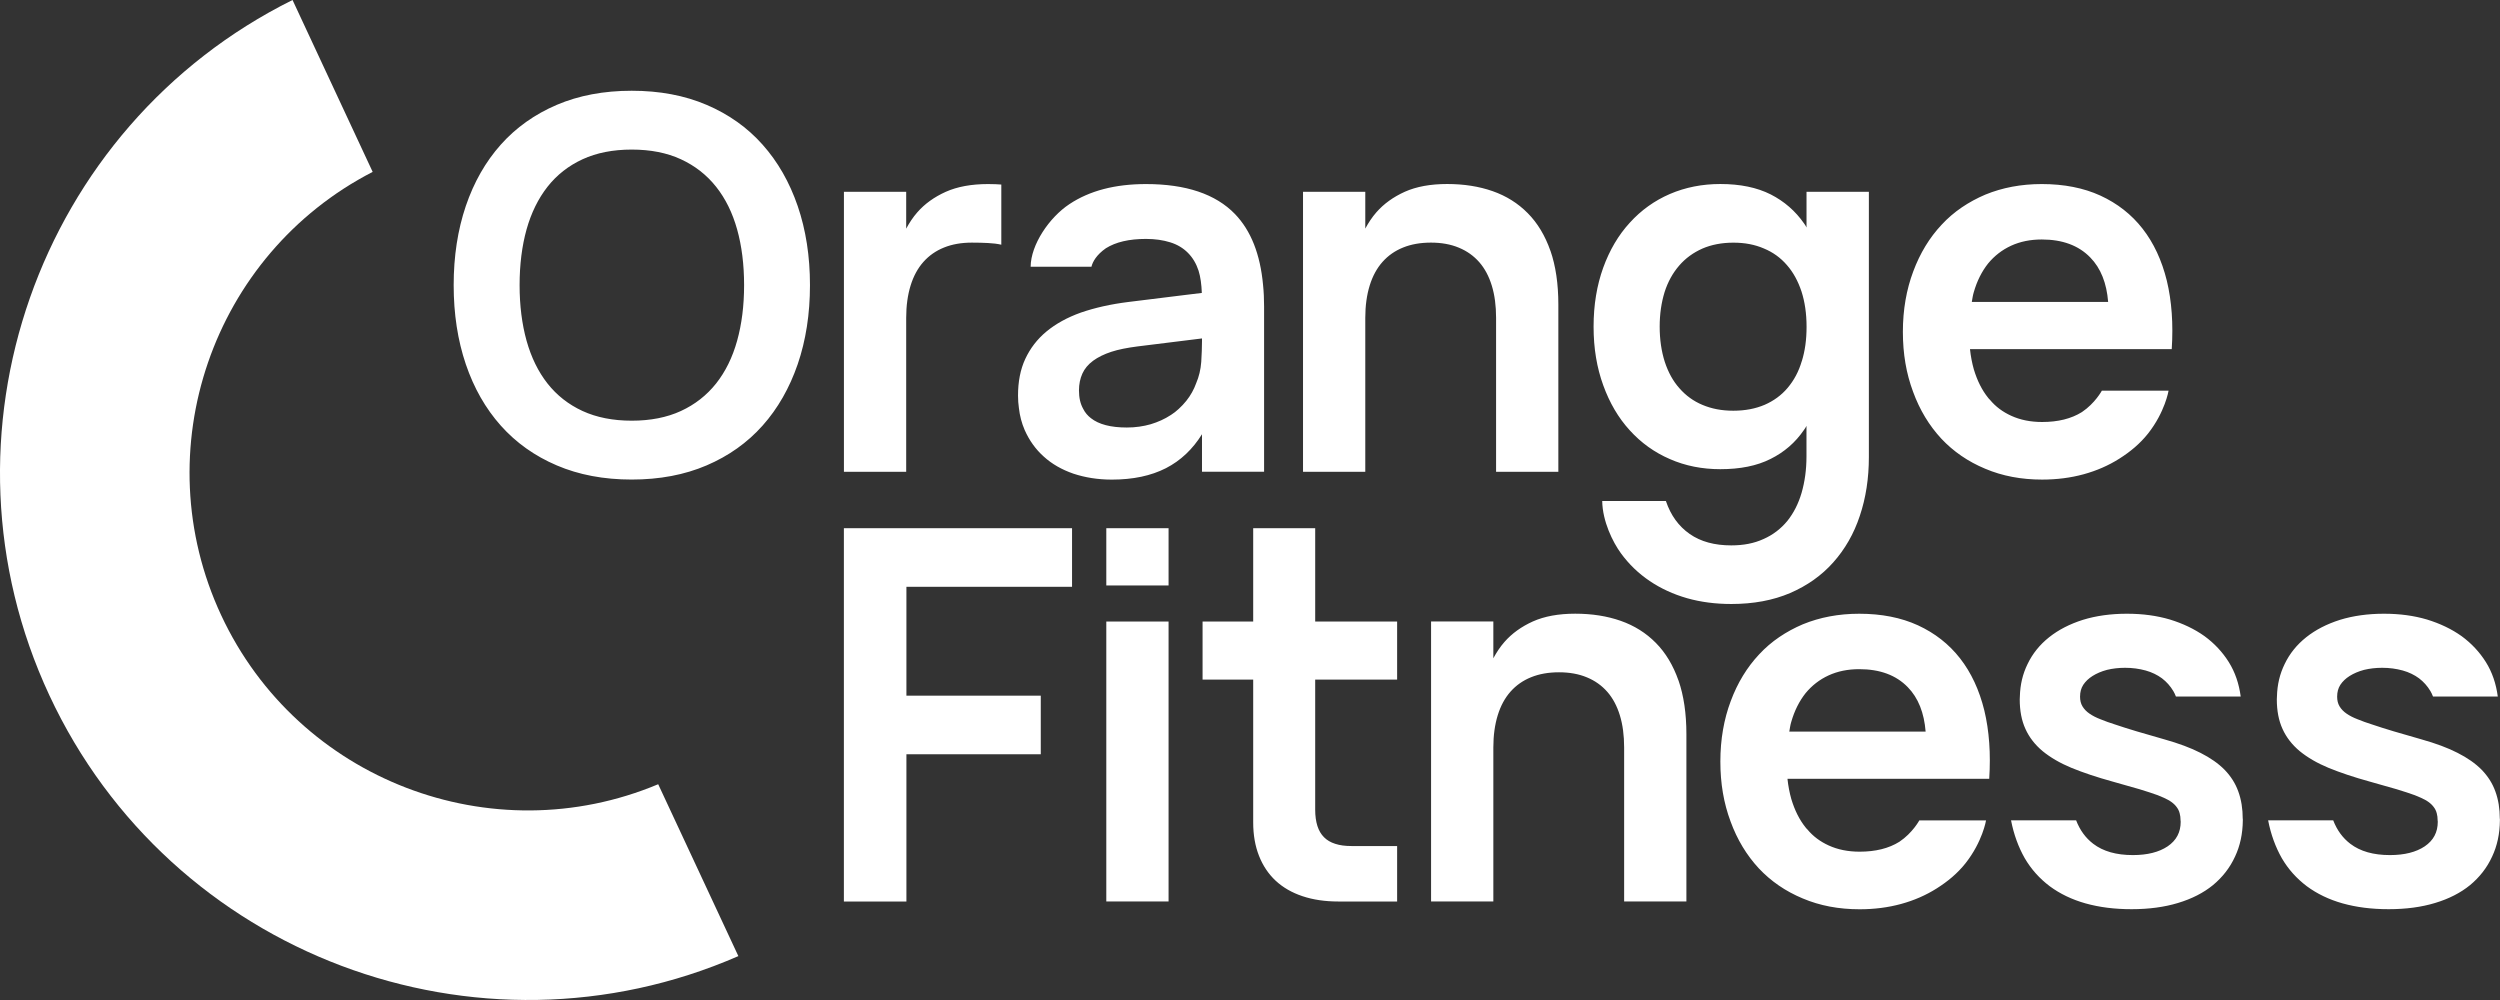
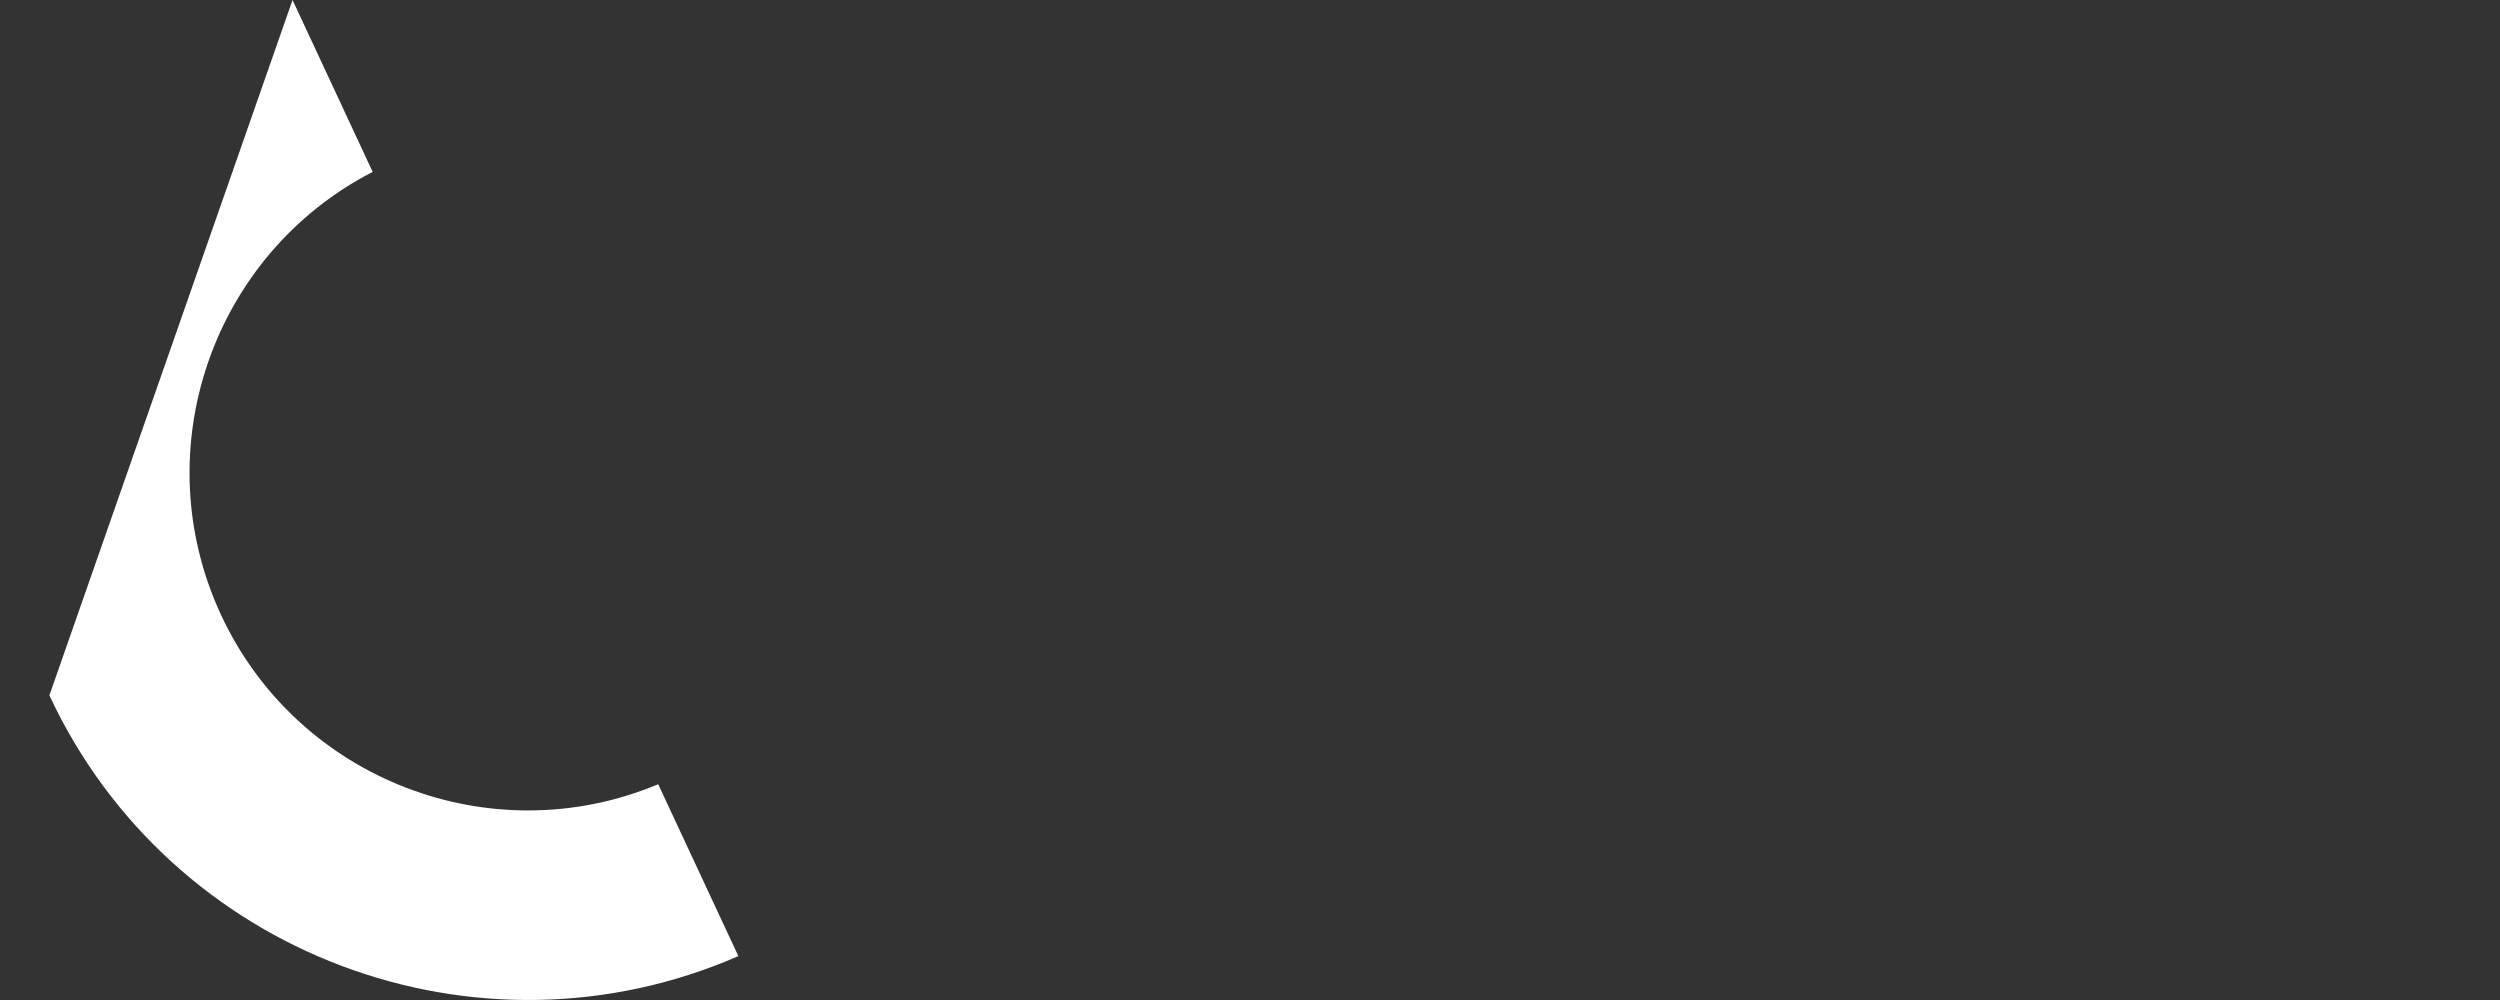
<svg xmlns="http://www.w3.org/2000/svg" id="Layer_2" viewBox="0 0 566.93 226.77">
  <rect x="0" y="0" width="566.93" height="226.77" fill="#333333" stroke="none" />
  <defs>
    <style>.cls-1{fill:#fff;}</style>
  </defs>
  <g id="Layer_1-2">
    <g>
-       <path class="cls-1" d="m11.2,157.69c27.45,58.87,97.03,84.95,156.24,59.13l-18.18-38.98c-37.72,15.82-81.67-.93-99.1-38.32-17.43-37.39-2.01-81.82,34.35-100.54L66.34,0C8.5,28.76-16.25,98.82,11.2,157.69Z" />
-       <path class="cls-1" d="m172.93,32.8c-3.45-3.88-7.69-6.89-12.69-9.02-5-2.14-10.66-3.2-16.99-3.2s-11.99,1.07-16.99,3.2c-5,2.14-9.23,5.14-12.69,9.02-3.46,3.88-6.1,8.52-7.94,13.93-1.83,5.41-2.75,11.38-2.75,17.93s.92,12.52,2.75,17.93c1.84,5.41,4.48,10.05,7.94,13.93,3.46,3.88,7.69,6.89,12.69,9.02,5,2.14,10.67,3.21,16.99,3.21s11.99-1.07,16.99-3.21c5-2.14,9.23-5.14,12.69-9.02,3.46-3.88,6.11-8.53,7.97-13.93,1.85-5.41,2.78-11.38,2.78-17.93s-.93-12.52-2.78-17.93c-1.86-5.41-4.51-10.05-7.97-13.93Zm-5.77,44.47c-1.05,3.78-2.65,7.02-4.77,9.7-2.13,2.68-4.79,4.76-7.97,6.23-3.18,1.47-6.91,2.2-11.16,2.2s-7.98-.74-11.16-2.2c-3.18-1.47-5.83-3.55-7.94-6.23s-3.69-5.92-4.75-9.7c-1.05-3.78-1.58-7.98-1.58-12.61s.53-8.88,1.58-12.64c1.06-3.76,2.64-6.98,4.75-9.67,2.11-2.68,4.76-4.76,7.94-6.23,3.19-1.47,6.91-2.2,11.16-2.2s7.98.73,11.16,2.2c3.18,1.47,5.84,3.55,7.97,6.23,2.13,2.68,3.72,5.91,4.77,9.67,1.05,3.76,1.58,7.98,1.58,12.64s-.53,8.83-1.58,12.61Zm58.42-35.51c.49.02.99.05,1.49.09v13.64c-.9-.2-1.91-.33-3.02-.38-1.11-.06-2.33-.09-3.66-.09-2.38,0-4.49.37-6.33,1.12-1.84.74-3.39,1.83-4.66,3.26-1.27,1.43-2.24,3.21-2.9,5.35-.66,2.14-1,4.58-1,7.32v34.92h-14.12v-63.49h14.12v8.35c.71-1.31,1.52-2.56,2.52-3.7,1.68-1.92,3.83-3.47,6.45-4.65,2.62-1.17,5.82-1.76,9.61-1.76.51,0,1.01,0,1.5.03Zm60.85,22.89c-.64-7-2.75-12.35-6.37-16.11-4.39-4.54-11.13-6.8-20.19-6.8-7.01,0-12.78,1.51-17.34,4.54-4.59,3.03-8.77,9.2-8.81,14.21h13.79c.27-1.13,1.14-2.7,3.27-4.19,2.25-1.41,5.26-2.12,9.09-2.12,2.08,0,3.89.27,5.5.77,1.61.5,2.95,1.31,4.02,2.39,1.07,1.08,1.88,2.42,2.41,4.04.44,1.41.67,3.13.74,5.05l-3.62.44-13.04,1.61c-4.02.5-7.58,1.31-10.73,2.39-3.12,1.11-5.73,2.56-7.85,4.31-2.11,1.75-3.69,3.84-4.8,6.22-1.11,2.39-1.64,5.15-1.64,8.31,0,.98.07,1.92.2,2.83.2,1.78.64,3.43,1.31,4.98,1.04,2.35,2.48,4.37,4.33,6.02,1.84,1.68,4.09,2.96,6.71,3.87,2.62.87,5.53,1.35,8.72,1.35,4.83,0,8.89-.87,12.27-2.59,3.35-1.72,6.07-4.31,8.18-7.7v8.51h14.08v-37.51c0-1.68-.07-3.3-.23-4.81Zm-20.93,29.47c-1.38.91-2.88,1.58-4.56,2.09-1.64.47-3.45.74-5.4.74-3.66,0-6.37-.71-8.15-2.12-.74-.57-1.34-1.28-1.74-2.09-.67-1.18-.97-2.56-.97-4.21,0-1.41.27-2.69.77-3.8.5-1.11,1.31-2.09,2.45-2.93,1.11-.81,2.48-1.48,4.12-2.02,1.64-.54,3.59-.91,5.87-1.21l14.69-1.82v.61c0,1.41-.07,2.96-.17,4.71-.13,1.72-.5,3.33-1.17,4.88-.5,1.38-1.24,2.73-2.21,3.94-.54.67-1.11,1.28-1.74,1.85-.54.5-1.14.98-1.78,1.38Zm86.1-37.25c1.19,3.43,1.79,7.5,1.79,12.2v37.92h-14.12v-34.92c0-2.74-.32-5.17-.97-7.29-.65-2.12-1.59-3.89-2.84-5.32-1.25-1.43-2.79-2.53-4.63-3.29-1.84-.77-3.95-1.15-6.33-1.15s-4.49.37-6.33,1.12c-1.84.74-3.39,1.83-4.66,3.26-1.27,1.43-2.24,3.21-2.9,5.35-.66,2.14-1,4.58-1,7.32v34.92h-14.12v-63.49h14.12v8.34c.71-1.31,1.52-2.56,2.52-3.7,1.68-1.92,3.83-3.47,6.44-4.65,2.62-1.17,5.82-1.76,9.61-1.76s7.23.54,10.31,1.62c3.08,1.08,5.74,2.74,7.97,5,2.23,2.25,3.93,5.1,5.13,8.52Zm-100.72,62.91h14.12v12.99h-14.12v-12.99Zm-59.51,0h51.74v13.29h-37.56v24.69h30.47v13.29h-30.47v33.39h-14.18v-84.65Zm59.51,21.16h14.12v63.49h-14.12v-63.49Zm47.37,0h18.58v13.17h-18.58v29.51c0,1.41.17,2.64.5,3.68.33,1.04.83,1.89,1.5,2.56.66.67,1.51,1.17,2.55,1.5,1.03.34,2.26.5,3.66.5h10.37v12.58h-13.3c-3.05,0-5.77-.4-8.17-1.21-2.4-.8-4.42-1.97-6.07-3.5-1.64-1.53-2.9-3.41-3.78-5.64-.88-2.23-1.32-4.76-1.32-7.58v-32.39h-11.48v-13.17h11.48v-21.16h14.06v21.16Zm82.39,13.37c1.19,3.43,1.79,7.5,1.79,12.2v37.92h-14.12v-34.92c0-2.74-.32-5.17-.97-7.29-.65-2.12-1.59-3.89-2.84-5.32-1.25-1.43-2.79-2.53-4.63-3.29-1.84-.77-3.95-1.15-6.33-1.15s-4.49.37-6.33,1.12c-1.84.74-3.39,1.83-4.66,3.26-1.27,1.43-2.24,3.21-2.9,5.35-.66,2.14-1,4.58-1,7.32v34.92h-14.12v-63.49h14.12v8.34c.71-1.31,1.52-2.56,2.52-3.7,1.68-1.92,3.83-3.47,6.44-4.65,2.62-1.17,5.82-1.76,9.61-1.76s7.23.54,10.31,1.62c3.08,1.08,5.74,2.74,7.97,5,2.23,2.25,3.93,5.1,5.13,8.52Zm186.27,31.35v.37c-.03,3.06-.62,5.79-1.76,8.21-1.17,2.56-2.87,4.71-5.02,6.49-2.15,1.75-4.79,3.1-7.92,4.04-3.09.94-6.61,1.41-10.52,1.41s-7.3-.44-10.43-1.31c-3.1-.87-5.83-2.19-8.14-3.9-2.31-1.75-4.2-3.84-5.67-6.36-1.43-2.52-2.48-5.38-3.1-8.58h14.76c.85,2.22,2.15,4,3.88,5.32,2.25,1.72,5.25,2.56,8.99,2.56,3.29,0,5.93-.67,7.88-1.98,1.99-1.35,2.96-3.2,2.96-5.58,0-.1,0-.2-.03-.3,0-.61-.07-1.14-.2-1.61-.13-.57-.42-1.11-.81-1.58-.39-.5-.94-.94-1.6-1.35-.65-.37-1.53-.77-2.57-1.18-1.04-.37-2.41-.84-4.11-1.35-1.73-.5-3.78-1.08-6.16-1.75-3.55-.98-6.65-2.02-9.29-3.1-2.61-1.08-4.79-2.36-6.55-3.8-1.73-1.45-3.03-3.13-3.88-5.01-.88-1.92-1.3-4.14-1.3-6.73,0-.24,0-.44.03-.64.07-2.73.65-5.11,1.73-7.33,1.14-2.39,2.77-4.41,4.92-6.12,2.12-1.68,4.66-2.99,7.66-3.94,2.96-.91,6.29-1.38,9.94-1.38s6.81.44,9.77,1.31c2.96.91,5.57,2.15,7.85,3.77,2.25,1.65,4.07,3.6,5.51,5.89,1.43,2.29,2.31,4.88,2.7,7.81h-14.69c-.16-.44-.36-.84-.59-1.24-.68-1.14-1.53-2.09-2.57-2.89-1.04-.77-2.28-1.38-3.71-1.78-1.47-.4-3-.61-4.66-.61-1.5,0-2.87.17-4.11.47-1.27.34-2.35.81-3.26,1.38-.91.57-1.6,1.24-2.12,2.02-.49.77-.72,1.65-.72,2.66,0,.84.16,1.58.55,2.22.39.64.91,1.18,1.6,1.65.68.47,1.53.91,2.51,1.28.98.4,2.09.81,3.29,1.18,1.37.47,3,.98,4.89,1.55,1.86.54,3.97,1.14,6.29,1.82,3.23.91,5.96,1.92,8.18,3.06,2.25,1.14,4.07,2.42,5.47,3.84,1.4,1.45,2.44,3.06,3.1,4.91.68,1.85,1.01,3.94,1.01,6.22Zm-115.81-9.04c.37-5.72,0-10.9-1.11-15.51-1.14-4.64-2.98-8.58-5.5-11.81-2.52-3.23-5.7-5.72-9.56-7.5-3.82-1.75-8.28-2.62-13.31-2.62-4.66,0-8.92.81-12.78,2.39-1.91.81-3.69,1.78-5.33,2.89-1.68,1.14-3.22,2.46-4.59,3.94-2.75,2.93-4.9,6.46-6.44,10.6-1.54,4.1-2.35,8.68-2.35,13.69s.77,9.45,2.31,13.59c1.51,4.14,3.66,7.67,6.4,10.63,2.75,2.93,6.07,5.21,9.96,6.83,3.89,1.65,8.18,2.46,12.91,2.46,3.32,0,6.47-.4,9.42-1.21,2.95-.81,5.63-1.98,8.08-3.53,2.45-1.55,4.67-3.37,6.51-5.69,3.87-4.9,4.66-9.73,4.66-9.73h-15.13s-1.54,2.86-4.52,4.85c-2.41,1.51-5.43,2.25-9.02,2.25-2.62,0-4.96-.47-7.01-1.41-1.91-.87-3.52-2.05-4.83-3.63-.17-.13-.27-.3-.4-.44-1.41-1.75-2.48-3.9-3.25-6.46-.4-1.41-.7-2.96-.87-4.58h45.74Zm-45.34-10.7c.13-.74.23-1.51.44-2.19.74-2.59,1.84-4.74,3.25-6.53,1.44-1.75,3.19-3.1,5.23-4.04,2.05-.94,4.36-1.41,6.94-1.41,4.69,0,8.35,1.35,11,4.07,2.41,2.46,3.72,5.85,4.06,10.09h-30.92Zm102.85,19.74v.37c-.03,3.06-.62,5.79-1.76,8.21-1.17,2.56-2.87,4.71-5.02,6.49-2.15,1.75-4.79,3.1-7.92,4.04-3.09.94-6.61,1.41-10.52,1.41s-7.3-.44-10.43-1.31c-3.1-.87-5.83-2.19-8.14-3.9-2.31-1.75-4.2-3.84-5.67-6.36-1.43-2.52-2.48-5.38-3.1-8.58h14.76c.85,2.22,2.15,4,3.88,5.32,2.25,1.72,5.25,2.56,8.99,2.56,3.29,0,5.93-.67,7.88-1.98,1.99-1.35,2.96-3.2,2.96-5.58,0-.1,0-.2-.03-.3,0-.61-.07-1.14-.2-1.61-.13-.57-.42-1.11-.81-1.58-.39-.5-.94-.94-1.6-1.35-.65-.37-1.53-.77-2.57-1.18-1.04-.37-2.41-.84-4.11-1.35-1.73-.5-3.78-1.08-6.16-1.75-3.55-.98-6.65-2.02-9.29-3.1-2.61-1.08-4.79-2.36-6.55-3.8-1.73-1.45-3.03-3.13-3.88-5.01-.88-1.92-1.3-4.14-1.3-6.73,0-.24,0-.44.03-.64.07-2.73.65-5.11,1.73-7.33,1.14-2.39,2.77-4.41,4.92-6.12,2.12-1.68,4.66-2.99,7.66-3.94,2.96-.91,6.29-1.38,9.94-1.38s6.81.44,9.77,1.31c2.96.91,5.57,2.15,7.85,3.77,2.25,1.65,4.07,3.6,5.51,5.89,1.43,2.29,2.31,4.88,2.7,7.81h-14.69c-.16-.44-.36-.84-.59-1.24-.68-1.14-1.53-2.09-2.57-2.89-1.04-.77-2.28-1.38-3.71-1.78-1.47-.4-3-.61-4.66-.61-1.5,0-2.87.17-4.11.47-1.27.34-2.35.81-3.26,1.38-.91.57-1.6,1.24-2.12,2.02-.49.77-.72,1.65-.72,2.66,0,.84.16,1.58.55,2.22.39.64.91,1.18,1.6,1.65.68.47,1.53.91,2.51,1.28.98.4,2.09.81,3.29,1.18,1.37.47,3,.98,4.89,1.55,1.86.54,3.97,1.14,6.29,1.82,3.23.91,5.96,1.92,8.18,3.06,2.25,1.14,4.07,2.42,5.47,3.84,1.4,1.45,2.44,3.06,3.1,4.91.68,1.85,1.01,3.94,1.01,6.22Zm-16.12-106.48c.37-5.72,0-10.9-1.11-15.51-1.14-4.64-2.98-8.58-5.5-11.81-2.52-3.23-5.7-5.72-9.56-7.5-3.82-1.75-8.28-2.62-13.31-2.62-4.66,0-8.92.81-12.78,2.39-1.91.81-3.69,1.78-5.33,2.89-1.68,1.14-3.22,2.46-4.59,3.94-2.75,2.93-4.9,6.46-6.44,10.6-1.54,4.1-2.35,8.68-2.35,13.69s.77,9.45,2.31,13.59c1.51,4.14,3.66,7.67,6.4,10.63,2.75,2.93,6.07,5.21,9.96,6.83,3.89,1.65,8.18,2.46,12.91,2.46,3.32,0,6.47-.4,9.42-1.21,2.95-.81,5.63-1.98,8.08-3.53,2.45-1.55,4.67-3.37,6.51-5.69,3.87-4.9,4.66-9.73,4.66-9.73h-15.13s-1.54,2.86-4.52,4.85c-2.41,1.51-5.43,2.25-9.02,2.25-2.62,0-4.96-.47-7.01-1.41-1.91-.87-3.52-2.05-4.83-3.63-.17-.13-.27-.3-.4-.44-1.41-1.75-2.48-3.9-3.25-6.46-.4-1.41-.7-2.96-.87-4.58h45.74Zm-45.34-10.7c.13-.74.23-1.51.44-2.19.74-2.59,1.84-4.74,3.25-6.53,1.44-1.75,3.19-3.1,5.23-4.04,2.05-.94,4.36-1.41,6.94-1.41,4.69,0,8.35,1.35,11,4.07,2.41,2.46,3.72,5.85,4.06,10.09h-30.92Zm-37.48-24.98v8.09c-.13-.33-.36-.62-.56-.92-1.96-2.82-4.49-5.01-7.56-6.58-3.11-1.57-6.91-2.36-11.43-2.36-4.09,0-7.92.75-11.43,2.26-3.5,1.51-6.55,3.7-9.1,6.52-2.59,2.82-4.58,6.22-6.02,10.18-1.44,3.99-2.19,8.45-2.19,13.39s.75,9.33,2.19,13.29c1.44,3.99,3.44,7.4,6.02,10.22,2.55,2.82,5.6,5.01,9.1,6.52,3.5,1.54,7.33,2.29,11.43,2.29,4.49,0,8.28-.75,11.39-2.32,3.11-1.54,5.63-3.73,7.56-6.55.23-.29.43-.62.59-.95v6.91c0,3.04-.39,5.79-1.11,8.28-.72,2.46-1.8,4.58-3.24,6.38-1.47,1.77-3.24,3.14-5.4,4.09-2.13.98-4.55,1.44-7.3,1.44-3.8,0-6.94-.85-9.43-2.59-2.49-1.74-4.29-4.19-5.4-7.47h-14.44c.07,4.62,2.39,9.3,4.22,11.82,1.83,2.52,4.03,4.62,6.55,6.32,2.52,1.7,5.37,3.01,8.48,3.9,3.11.88,6.45,1.31,10.02,1.31,5.01,0,9.46-.82,13.36-2.49,3.86-1.67,7.14-3.99,9.76-6.94,2.65-2.98,4.68-6.48,6.02-10.54,1.38-4.09,2.06-8.55,2.06-13.36v-60.15h-14.14Zm-1.08,38.41c-.69,2.36-1.77,4.35-3.21,6.06-1.41,1.67-3.18,2.95-5.21,3.83-2.06.88-4.42,1.34-7.1,1.34s-4.94-.46-6.97-1.31c-2.06-.85-3.8-2.13-5.24-3.77-1.47-1.64-2.55-3.63-3.34-6.02-.75-2.36-1.15-5.04-1.15-7.96s.39-5.47,1.11-7.83c.75-2.36,1.87-4.35,3.31-6.02,1.44-1.67,3.21-2.95,5.27-3.86,2.03-.88,4.39-1.34,7.01-1.34s4.85.43,6.91,1.31c2.06.85,3.8,2.1,5.24,3.77,1.44,1.64,2.52,3.63,3.31,5.99.75,2.32,1.15,5.01,1.15,7.99s-.36,5.5-1.08,7.83Z" />
+       <path class="cls-1" d="m11.2,157.69c27.45,58.87,97.03,84.95,156.24,59.13l-18.18-38.98c-37.72,15.82-81.67-.93-99.1-38.32-17.43-37.39-2.01-81.82,34.35-100.54L66.34,0Z" />
    </g>
  </g>
</svg>